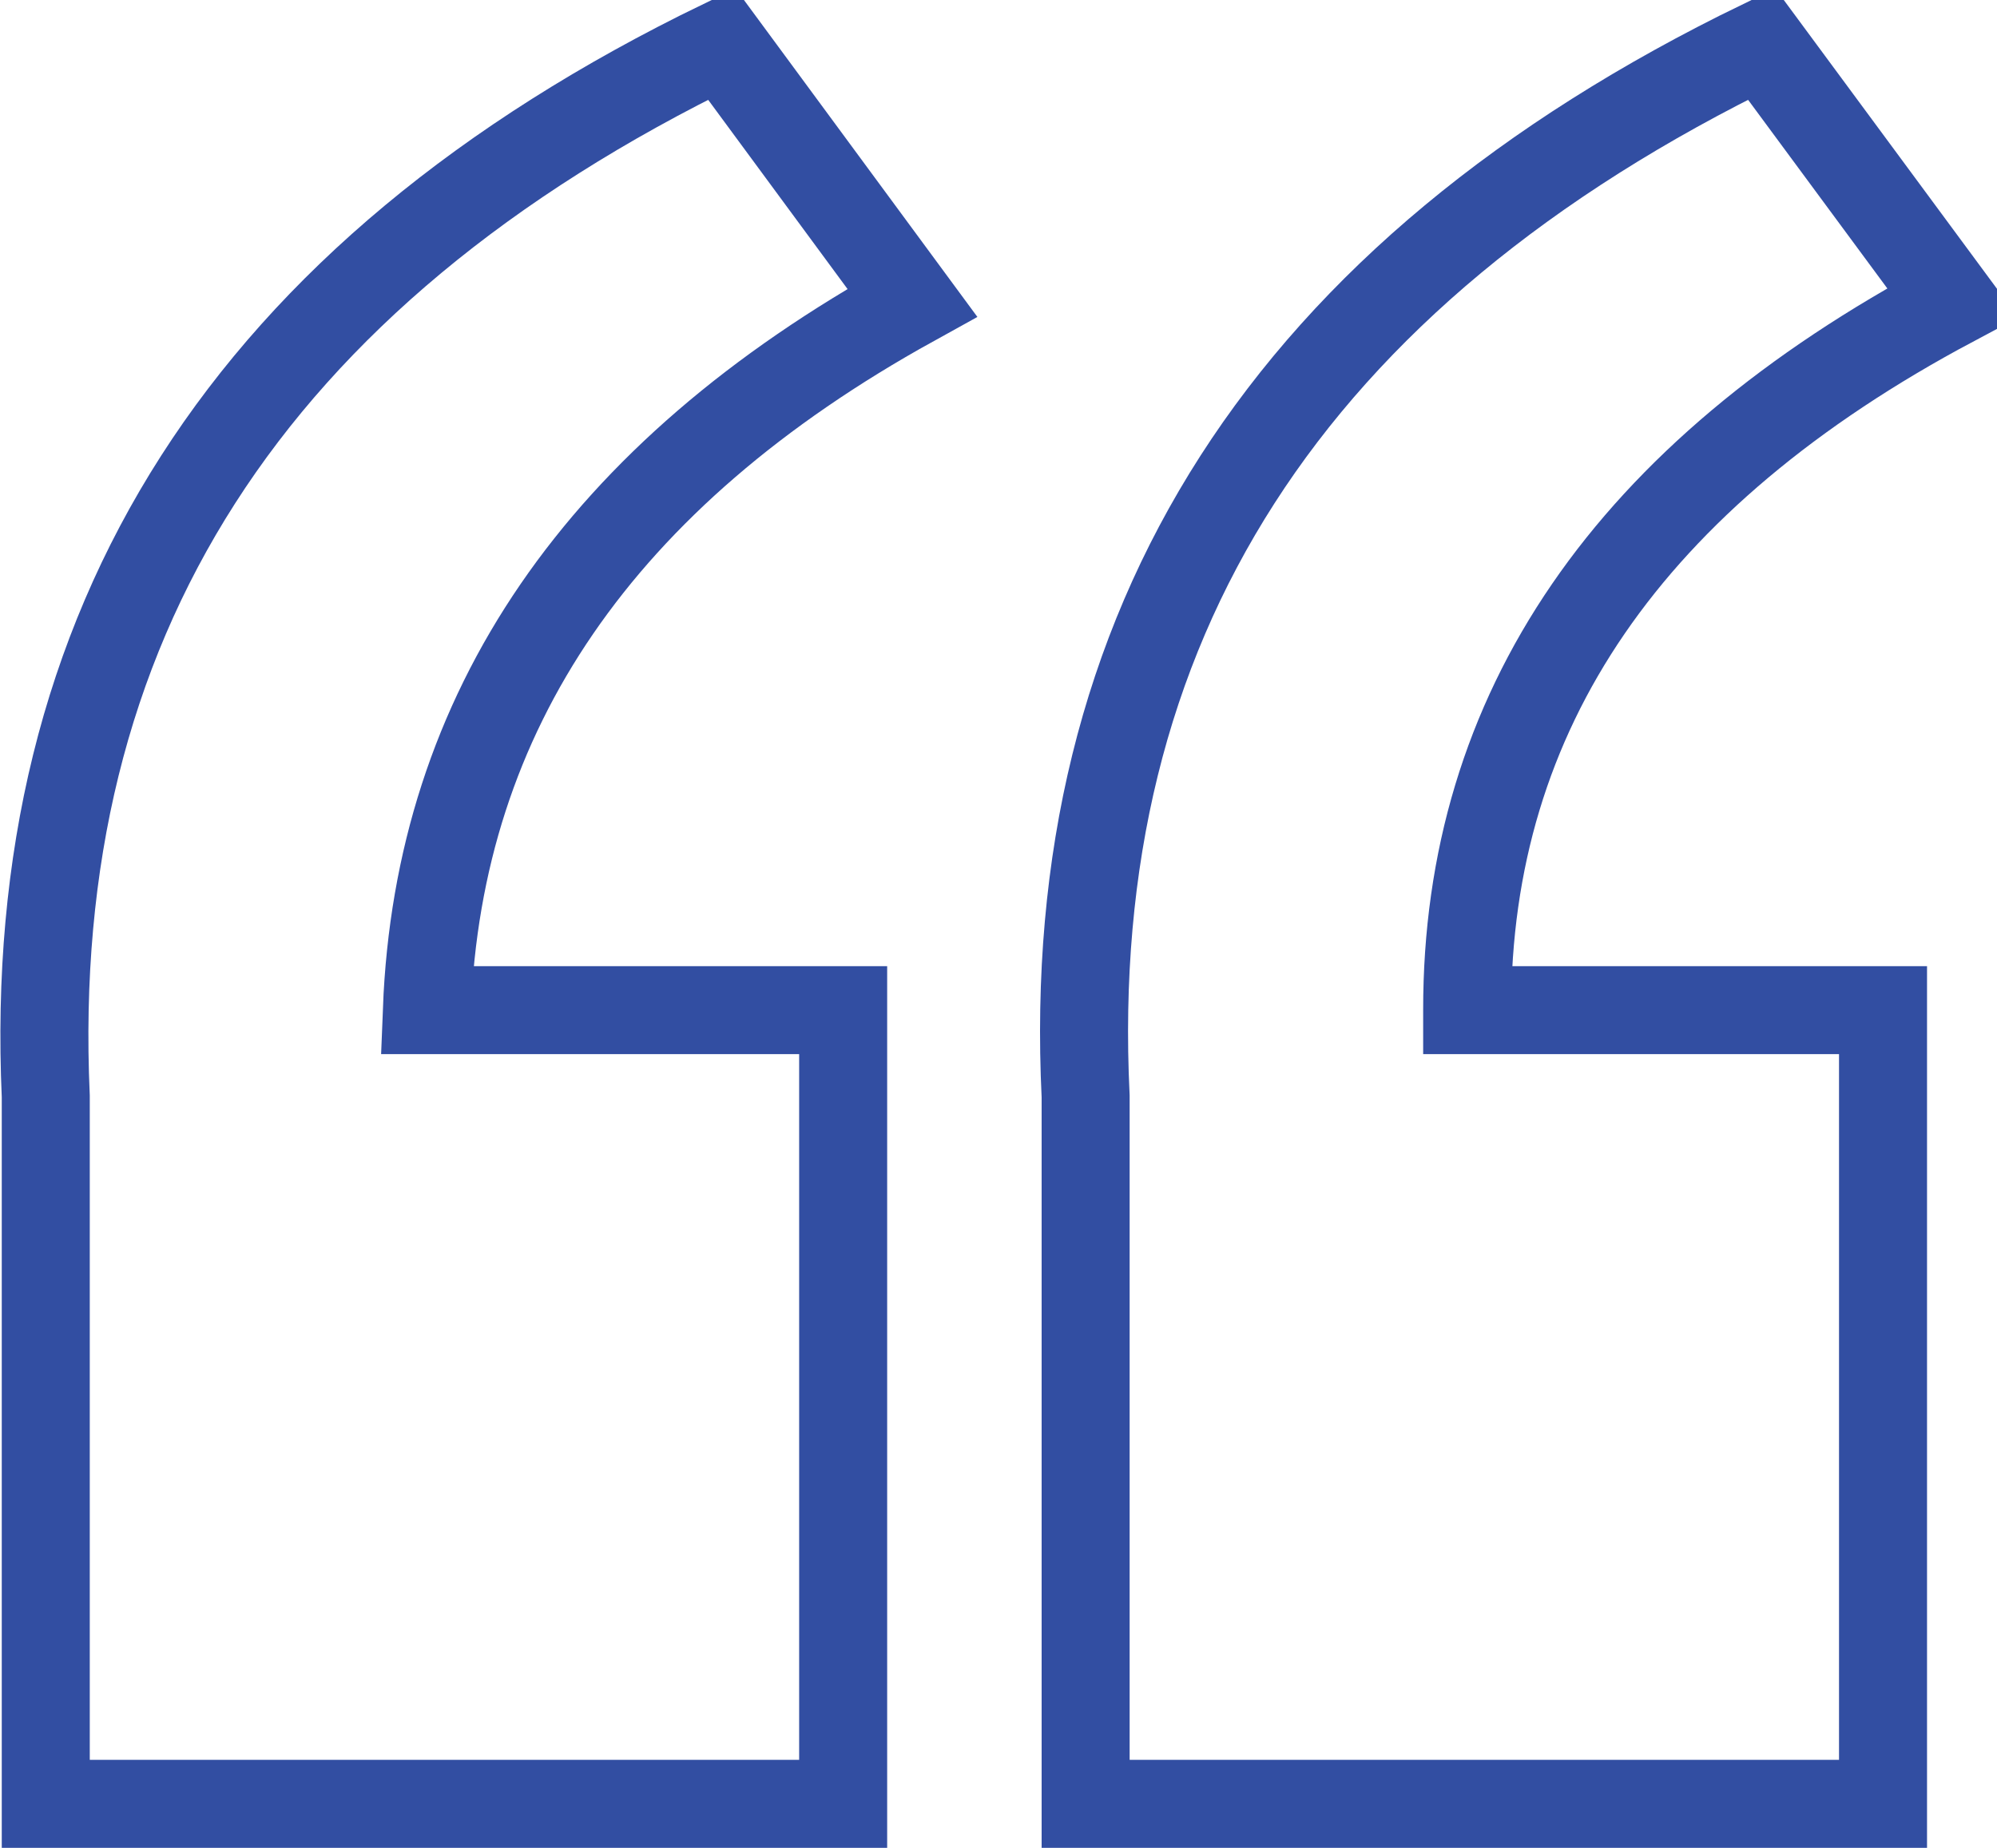
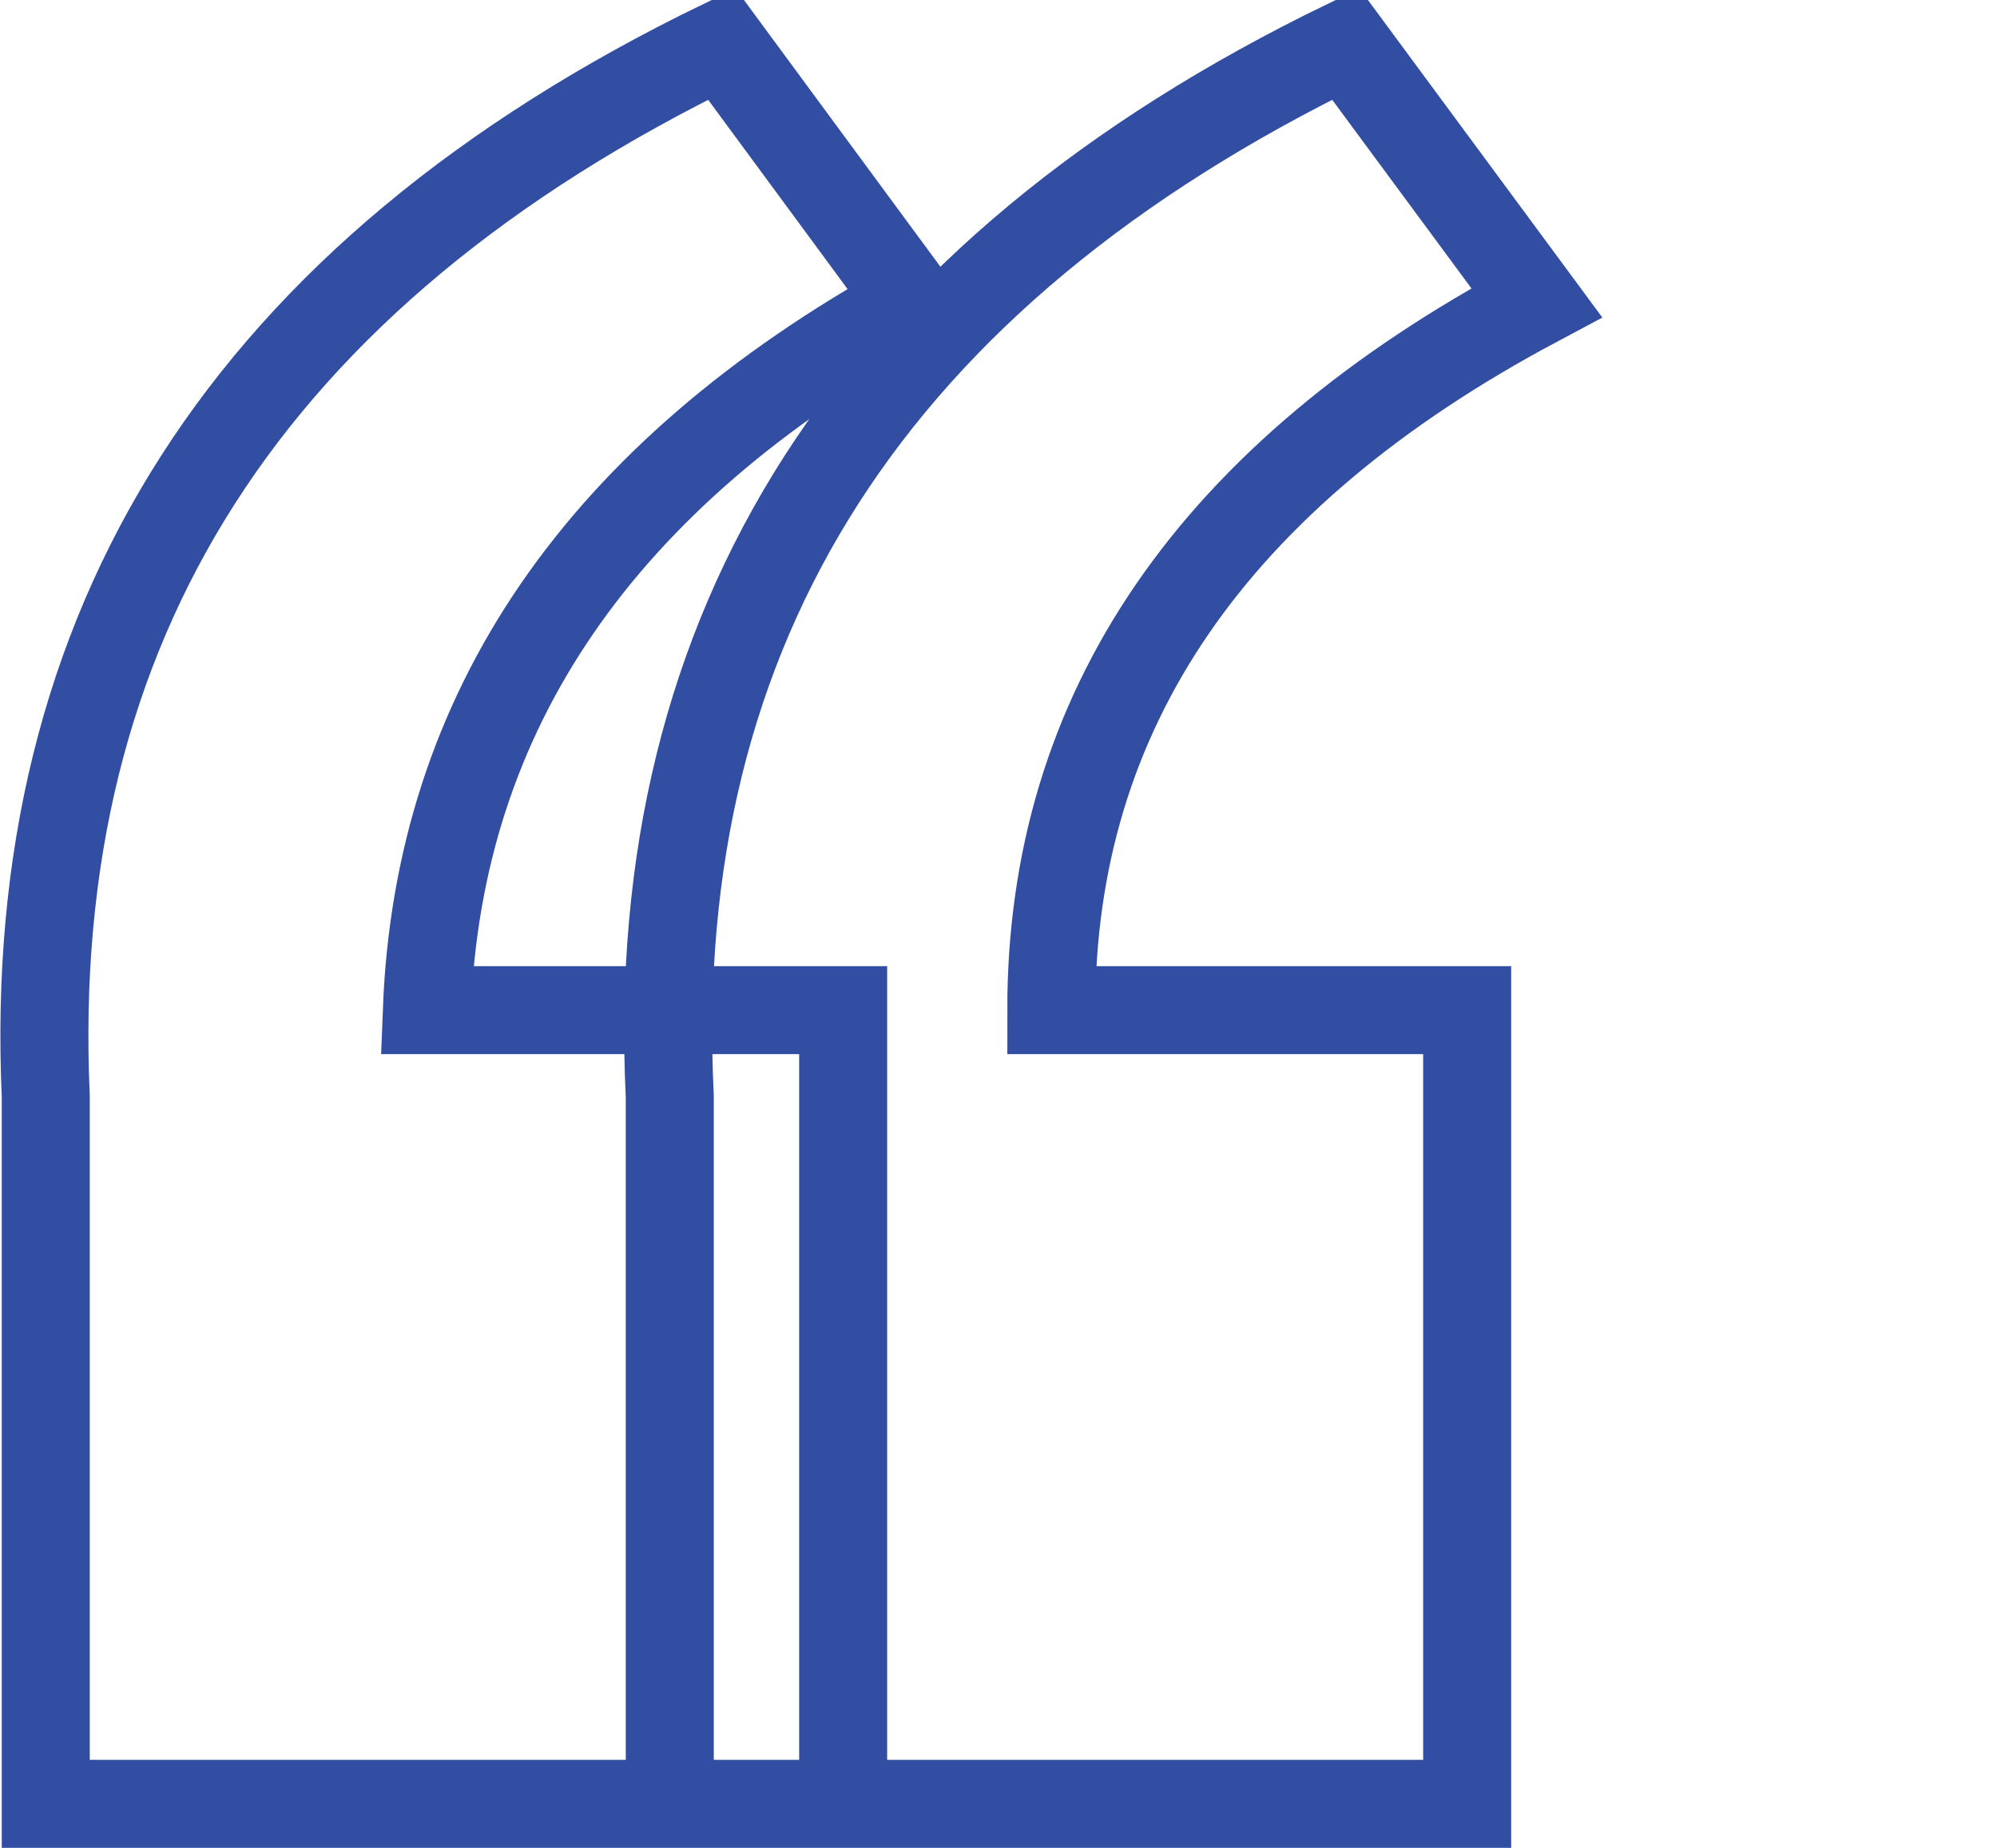
<svg xmlns="http://www.w3.org/2000/svg" width="45.38" height="42" viewBox="0 0 45.38 42">
  <defs>
    <style>
      .cls-1 {
        fill: none;
        stroke: #324ea2;
        stroke-width: 2px;
        fill-rule: evenodd;
      }
    </style>
  </defs>
-   <path id="形状_4" data-name="形状 4" class="cls-1" d="M1126.46,1655.96h9.45V1674h-18.12v-16.08q-0.78-16.08,15.36-23.92l4.34,5.88q-11.04,5.88-11.03,16.08h0ZM1109.52,1634l4.33,5.88q-10.635,5.88-11.03,16.08h9.46V1674h-18.12v-16.08c-0.48-10.72,4.59-18.69,15.36-23.92h0Z" transform="translate(-1093.12 -1633)" />
+   <path id="形状_4" data-name="形状 4" class="cls-1" d="M1126.46,1655.96V1674h-18.12v-16.08q-0.78-16.08,15.36-23.92l4.34,5.88q-11.04,5.88-11.03,16.08h0ZM1109.52,1634l4.33,5.88q-10.635,5.88-11.03,16.08h9.46V1674h-18.12v-16.08c-0.48-10.72,4.59-18.69,15.36-23.92h0Z" transform="translate(-1093.12 -1633)" />
</svg>